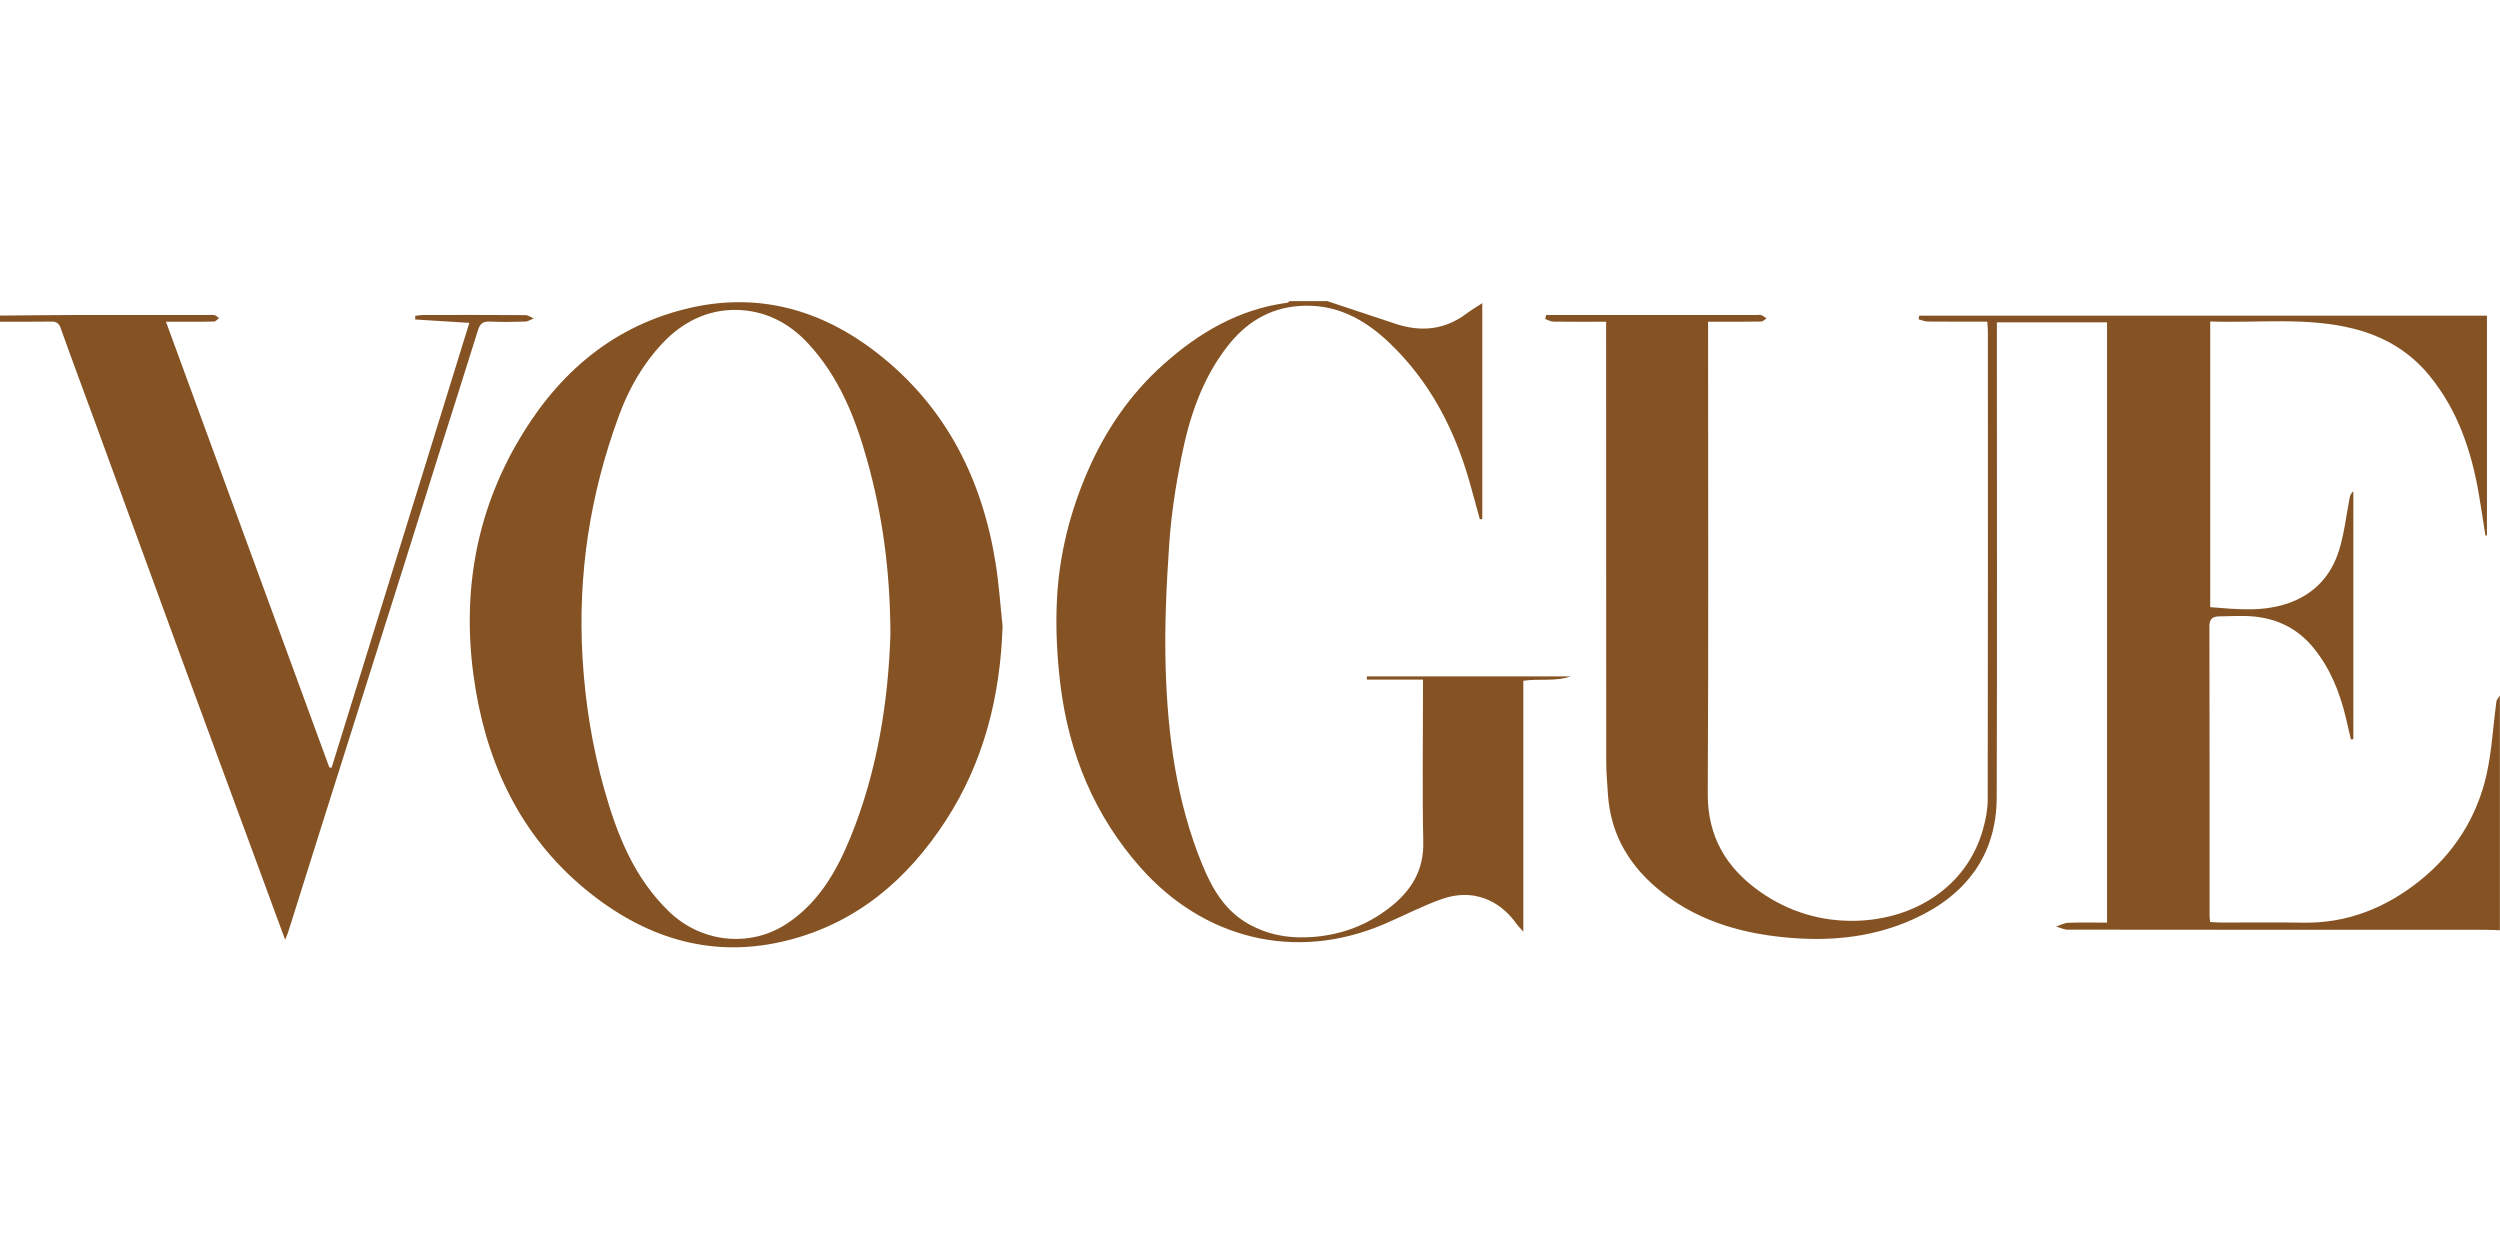
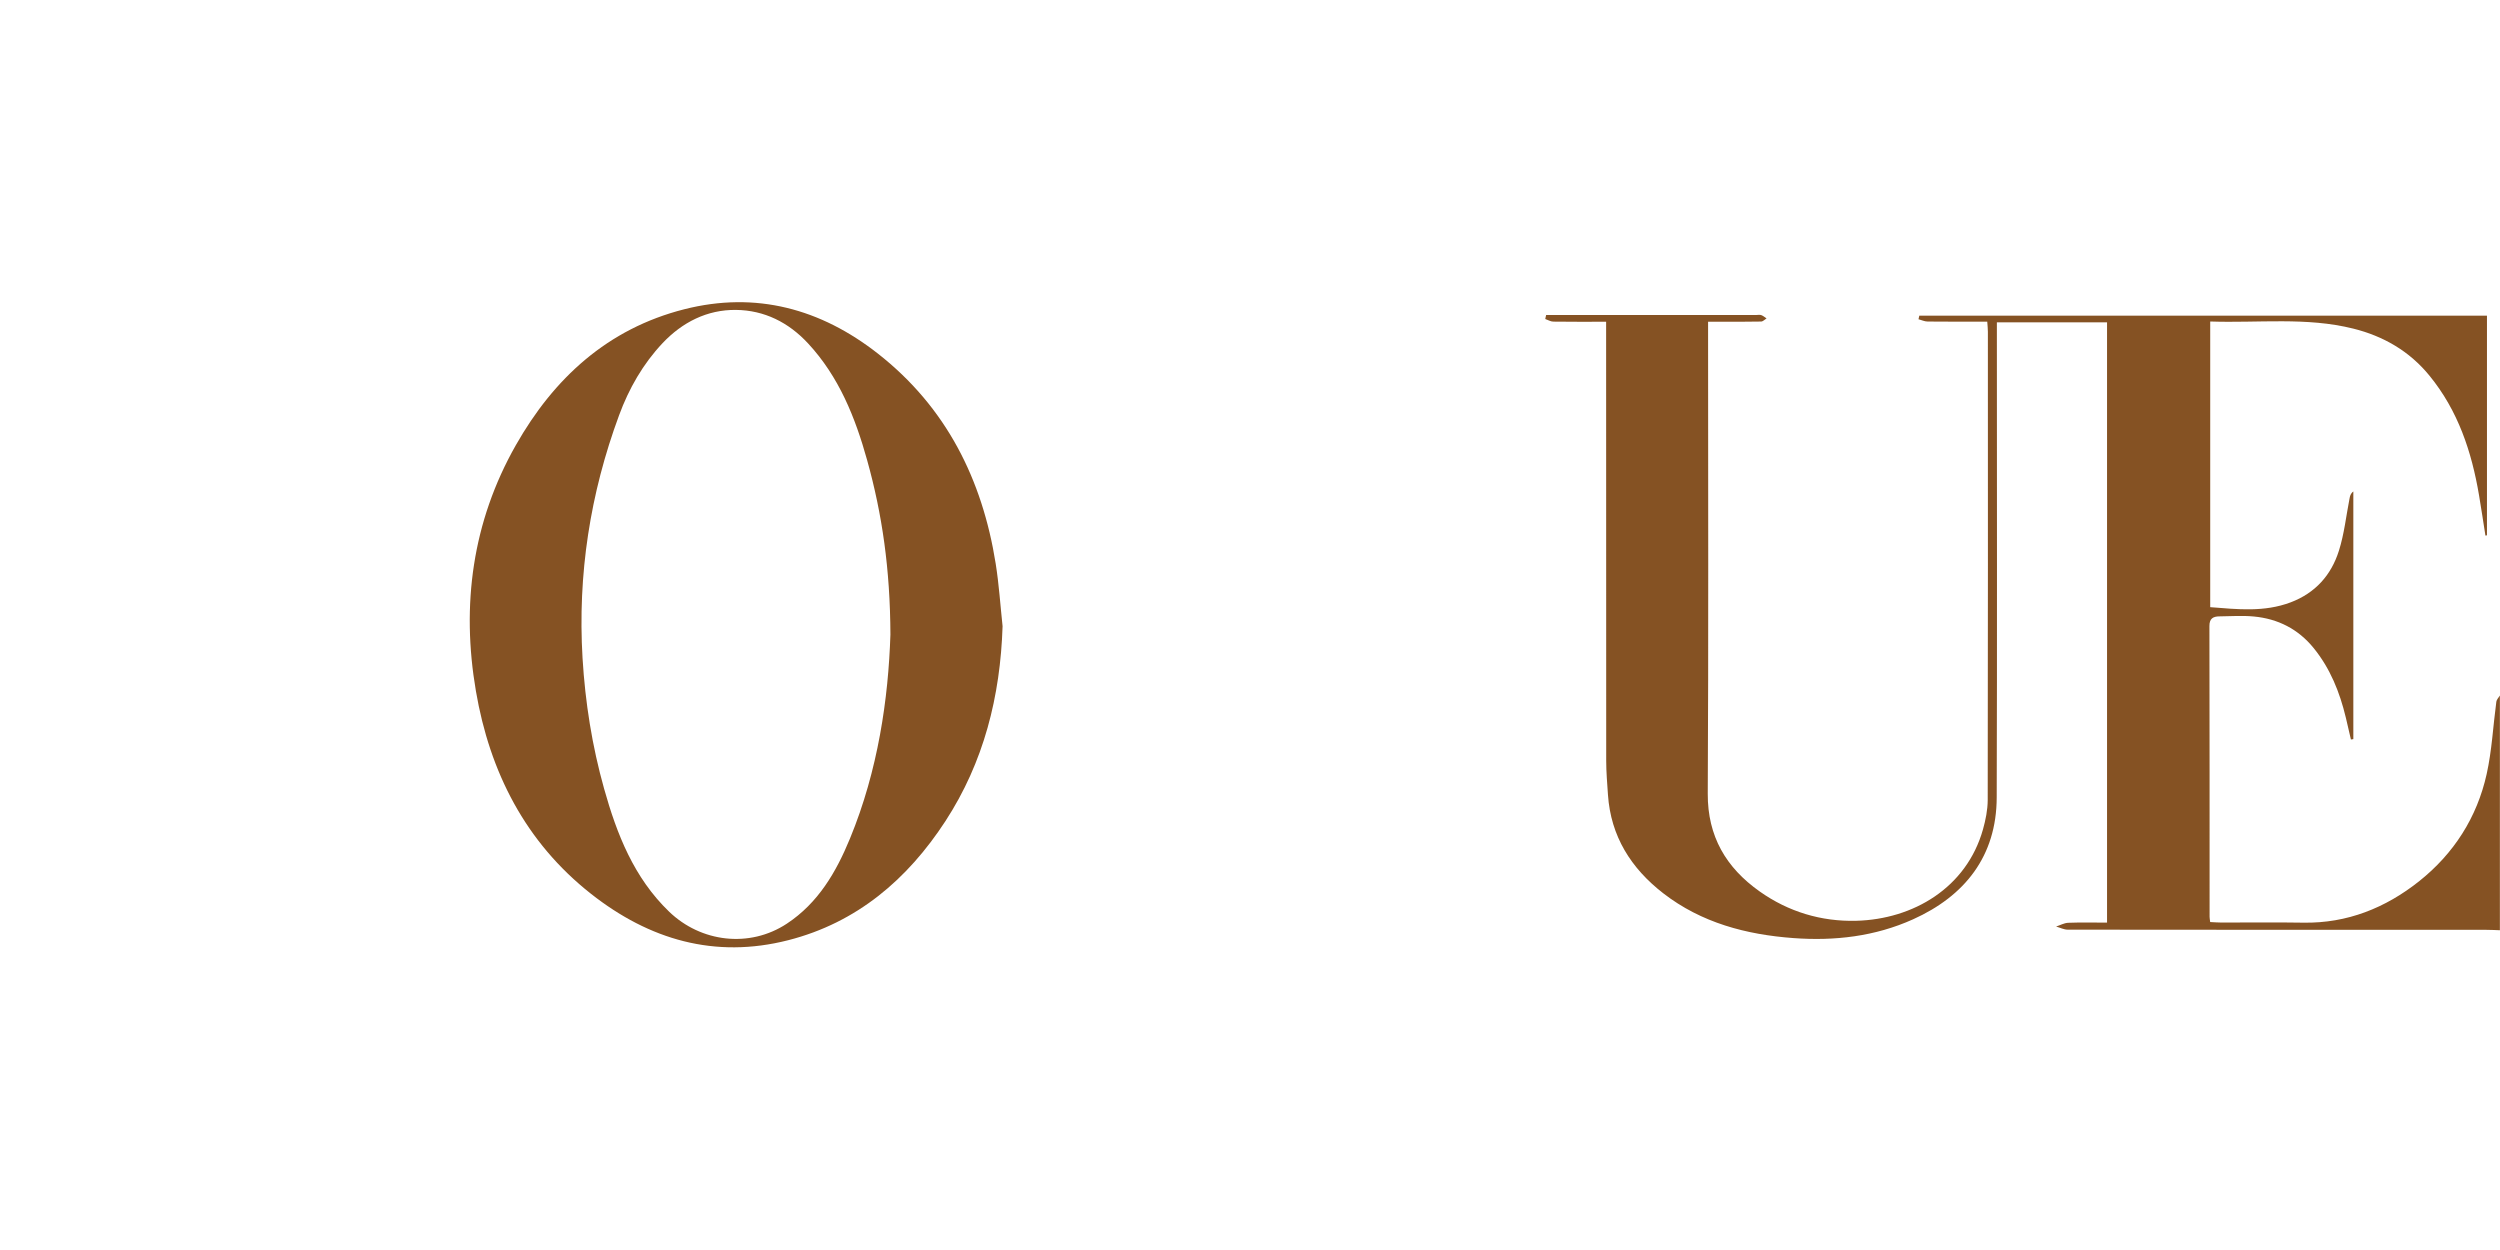
<svg xmlns="http://www.w3.org/2000/svg" viewBox="0 0 600 300" id="Layer_1">
  <defs>
    <style>
      .cls-1 {
        fill: #855223;
      }
    </style>
  </defs>
  <path d="M600,223.26c-1.08-.04-2.16-.1-3.24-.1-33.5,0-66.99,0-100.49-.04-.94,0-1.87-.49-2.81-.75.97-.31,1.93-.86,2.91-.9,3.06-.12,6.12-.04,9.32-.04V77.36h-26.44v3.4c0,36.88.08,73.75-.04,110.63-.04,14.09-7.64,23.65-20.08,29.25-9.14,4.12-18.85,5.23-28.71,4.5-11.31-.83-22.08-3.66-31.25-10.76-7.72-5.99-12.59-13.68-13.26-23.64-.18-2.72-.42-5.44-.42-8.16-.03-34.05-.02-68.11-.02-102.16v-3.2c-4.39,0-8.53.03-12.67-.03-.65,0-1.29-.41-1.94-.63.07-.32.14-.64.21-.96.8,0,1.61,0,2.41,0,16,0,32,0,47.99,0,.42,0,.87-.1,1.24.03.46.16.85.52,1.26.79-.43.26-.85.74-1.29.75-3.16.07-6.33.04-9.5.04-.98,0-1.96,0-3.24,0v3.38c0,36.63.12,73.26-.08,109.88-.05,10.28,4.41,17.78,12.46,23.48,6.89,4.88,14.77,7.25,23.15,7.04,13.72-.35,26.5-7.94,30.44-21.92.64-2.28,1.13-4.7,1.14-7.06.07-37.46.05-74.92.04-112.38,0-.73-.08-1.45-.15-2.43-4.85,0-9.58.02-14.3-.03-.74,0-1.47-.36-2.2-.55.06-.29.13-.57.19-.86h136.24v52.72c-.12.02-.25.04-.37.06-.51-3.22-.98-6.45-1.53-9.66-1.77-10.47-5.03-20.31-11.89-28.71-4.81-5.9-11.05-9.49-18.28-11.3-11.27-2.82-22.78-1.31-34.35-1.71v68.56c6.59.52,12.99,1.23,19.29-1.15,5.96-2.25,9.76-6.56,11.6-12.4,1.28-4.04,1.73-8.34,2.55-12.53.11-.58.22-1.17.91-1.69v59.44c-.19.03-.39.06-.58.09-.41-1.75-.8-3.51-1.22-5.25-1.46-6.09-3.74-11.81-7.75-16.73-3.7-4.54-8.56-7-14.33-7.54-2.73-.26-5.5-.06-8.24-.03-1.51.01-2.43.49-2.42,2.32.05,23.26.04,46.51.04,69.77,0,.33.07.65.14,1.27.87.04,1.75.12,2.62.12,6.58.01,13.17-.08,19.75.03,10.52.17,19.71-3.54,27.75-9.92,8.35-6.63,13.93-15.34,16.24-25.76,1.26-5.68,1.54-11.57,2.32-17.36.07-.52.55-.98.85-1.47v56.32Z" class="cls-1" />
-   <path d="M318.5,72.25c5.48,1.82,10.96,3.65,16.45,5.47,6.07,2.01,11.76,1.47,16.99-2.44,1.1-.83,2.3-1.53,3.81-2.53v51.8c-.19.03-.39.06-.58.1-.83-3.02-1.64-6.05-2.5-9.07-3.63-12.71-9.6-24.15-19.26-33.34-5.98-5.69-12.9-9.45-21.64-8.8-7.34.54-12.87,4.13-17.2,9.7-6.09,7.82-9.14,17.03-11.03,26.57-1.36,6.84-2.45,13.79-2.92,20.75-.68,9.98-1.16,20.02-.86,30.01.49,16.03,2.59,31.88,8.73,46.91,2.37,5.8,5.43,11.18,11.2,14.4,4.9,2.73,10.13,3.55,15.74,3.07,6.75-.58,12.7-2.86,18.02-6.97,5.19-4.02,8.29-8.9,8.14-15.82-.26-11.95-.07-23.91-.07-35.87v-3.09h-13.48c0-.26.01-.51.02-.77h48.9c-3.6,1.29-7.43.49-11.36,1.05v60.22c-.87-.99-1.3-1.4-1.63-1.87-4.29-6.05-10.84-8.45-17.87-5.98-4.76,1.67-9.26,4.05-13.91,6.04-21.45,9.15-43.39,3.45-58.47-13.58-11.06-12.49-17.19-27.37-19.21-43.82-.83-6.78-1.19-13.71-.84-20.53.54-10.68,3.12-21,7.42-30.86,4.26-9.77,10.14-18.4,18.11-25.52,8.54-7.64,18.13-13.28,29.75-14.82.21-.03.39-.25.58-.39,3,0,6,0,9,0Z" class="cls-1" />
-   <path d="M0,75.74c6.08-.05,12.16-.12,18.24-.14,10.5-.02,21,0,31.5,0,.58,0,1.19-.08,1.74.04.4.09.73.46,1.09.7-.4.29-.79.82-1.2.83-2.41.08-4.83.04-7.25.05-1.24,0-2.49,0-4.29,0,13.14,35.84,26.17,71.4,39.2,106.95.18.03.37.07.55.1,11.02-35.6,22.05-71.2,33.06-106.78-4.49-.27-8.74-.53-12.99-.81-.02,0,0-.46,0-.88.63-.07,1.27-.19,1.91-.2,8.17-.01,16.33-.03,24.5.03.68,0,1.35.51,2.03.78-.68.27-1.36.75-2.04.77-2.83.09-5.67.13-8.5,0-1.6-.07-2.34.46-2.82,2.01-3.18,10.25-6.47,20.48-9.7,30.71-2.68,8.5-5.31,17.02-8,25.52-7.01,22.22-14.04,44.43-21.06,66.64-2.29,7.24-4.56,14.49-6.84,21.74-.14.44-.34.85-.7,1.74-2.3-6.24-4.42-12.02-6.55-17.8-6.23-16.9-12.48-33.8-18.69-50.71-6.89-18.78-13.74-37.57-20.61-56.35-2.67-7.29-5.4-14.57-8-21.89-.45-1.28-1.08-1.62-2.33-1.61-4.08.06-8.17.03-12.25.04v-1.5Z" class="cls-1" />
  <path d="M240.62,150.28c-.54,16.85-4.51,32.66-13.73,46.81-9.09,13.94-21.2,24.34-37.72,28.56-17.62,4.5-33.34-.13-47.3-11.11-15.8-12.43-24.33-29.29-27.65-48.67-3.54-20.63-.87-40.62,9.58-59.03,9.12-16.07,22.03-27.95,40.43-32.62,17.21-4.37,32.75-.1,46.46,10.64,16.39,12.84,25.07,30.19,28.28,50.44.79,4.96,1.11,9.99,1.65,14.99ZM213.7,152.33c-.06-15.75-1.98-28.95-5.58-41.86-2.85-10.25-6.76-20.06-14.2-28.07-4.68-5.04-10.48-7.94-17.28-8.02-6.94-.08-12.89,2.97-17.61,7.96-4.71,4.99-8.09,10.91-10.45,17.32-6.95,18.81-9.96,38.19-8.77,58.27.64,10.67,2.3,21.13,5.18,31.38,3.06,10.9,7.14,21.33,15.59,29.48,7.63,7.36,19.28,8.8,28.25,2.9,7.56-4.98,11.87-12.43,15.17-20.45,6.75-16.38,9.21-33.63,9.7-48.91Z" class="cls-1" />
</svg>